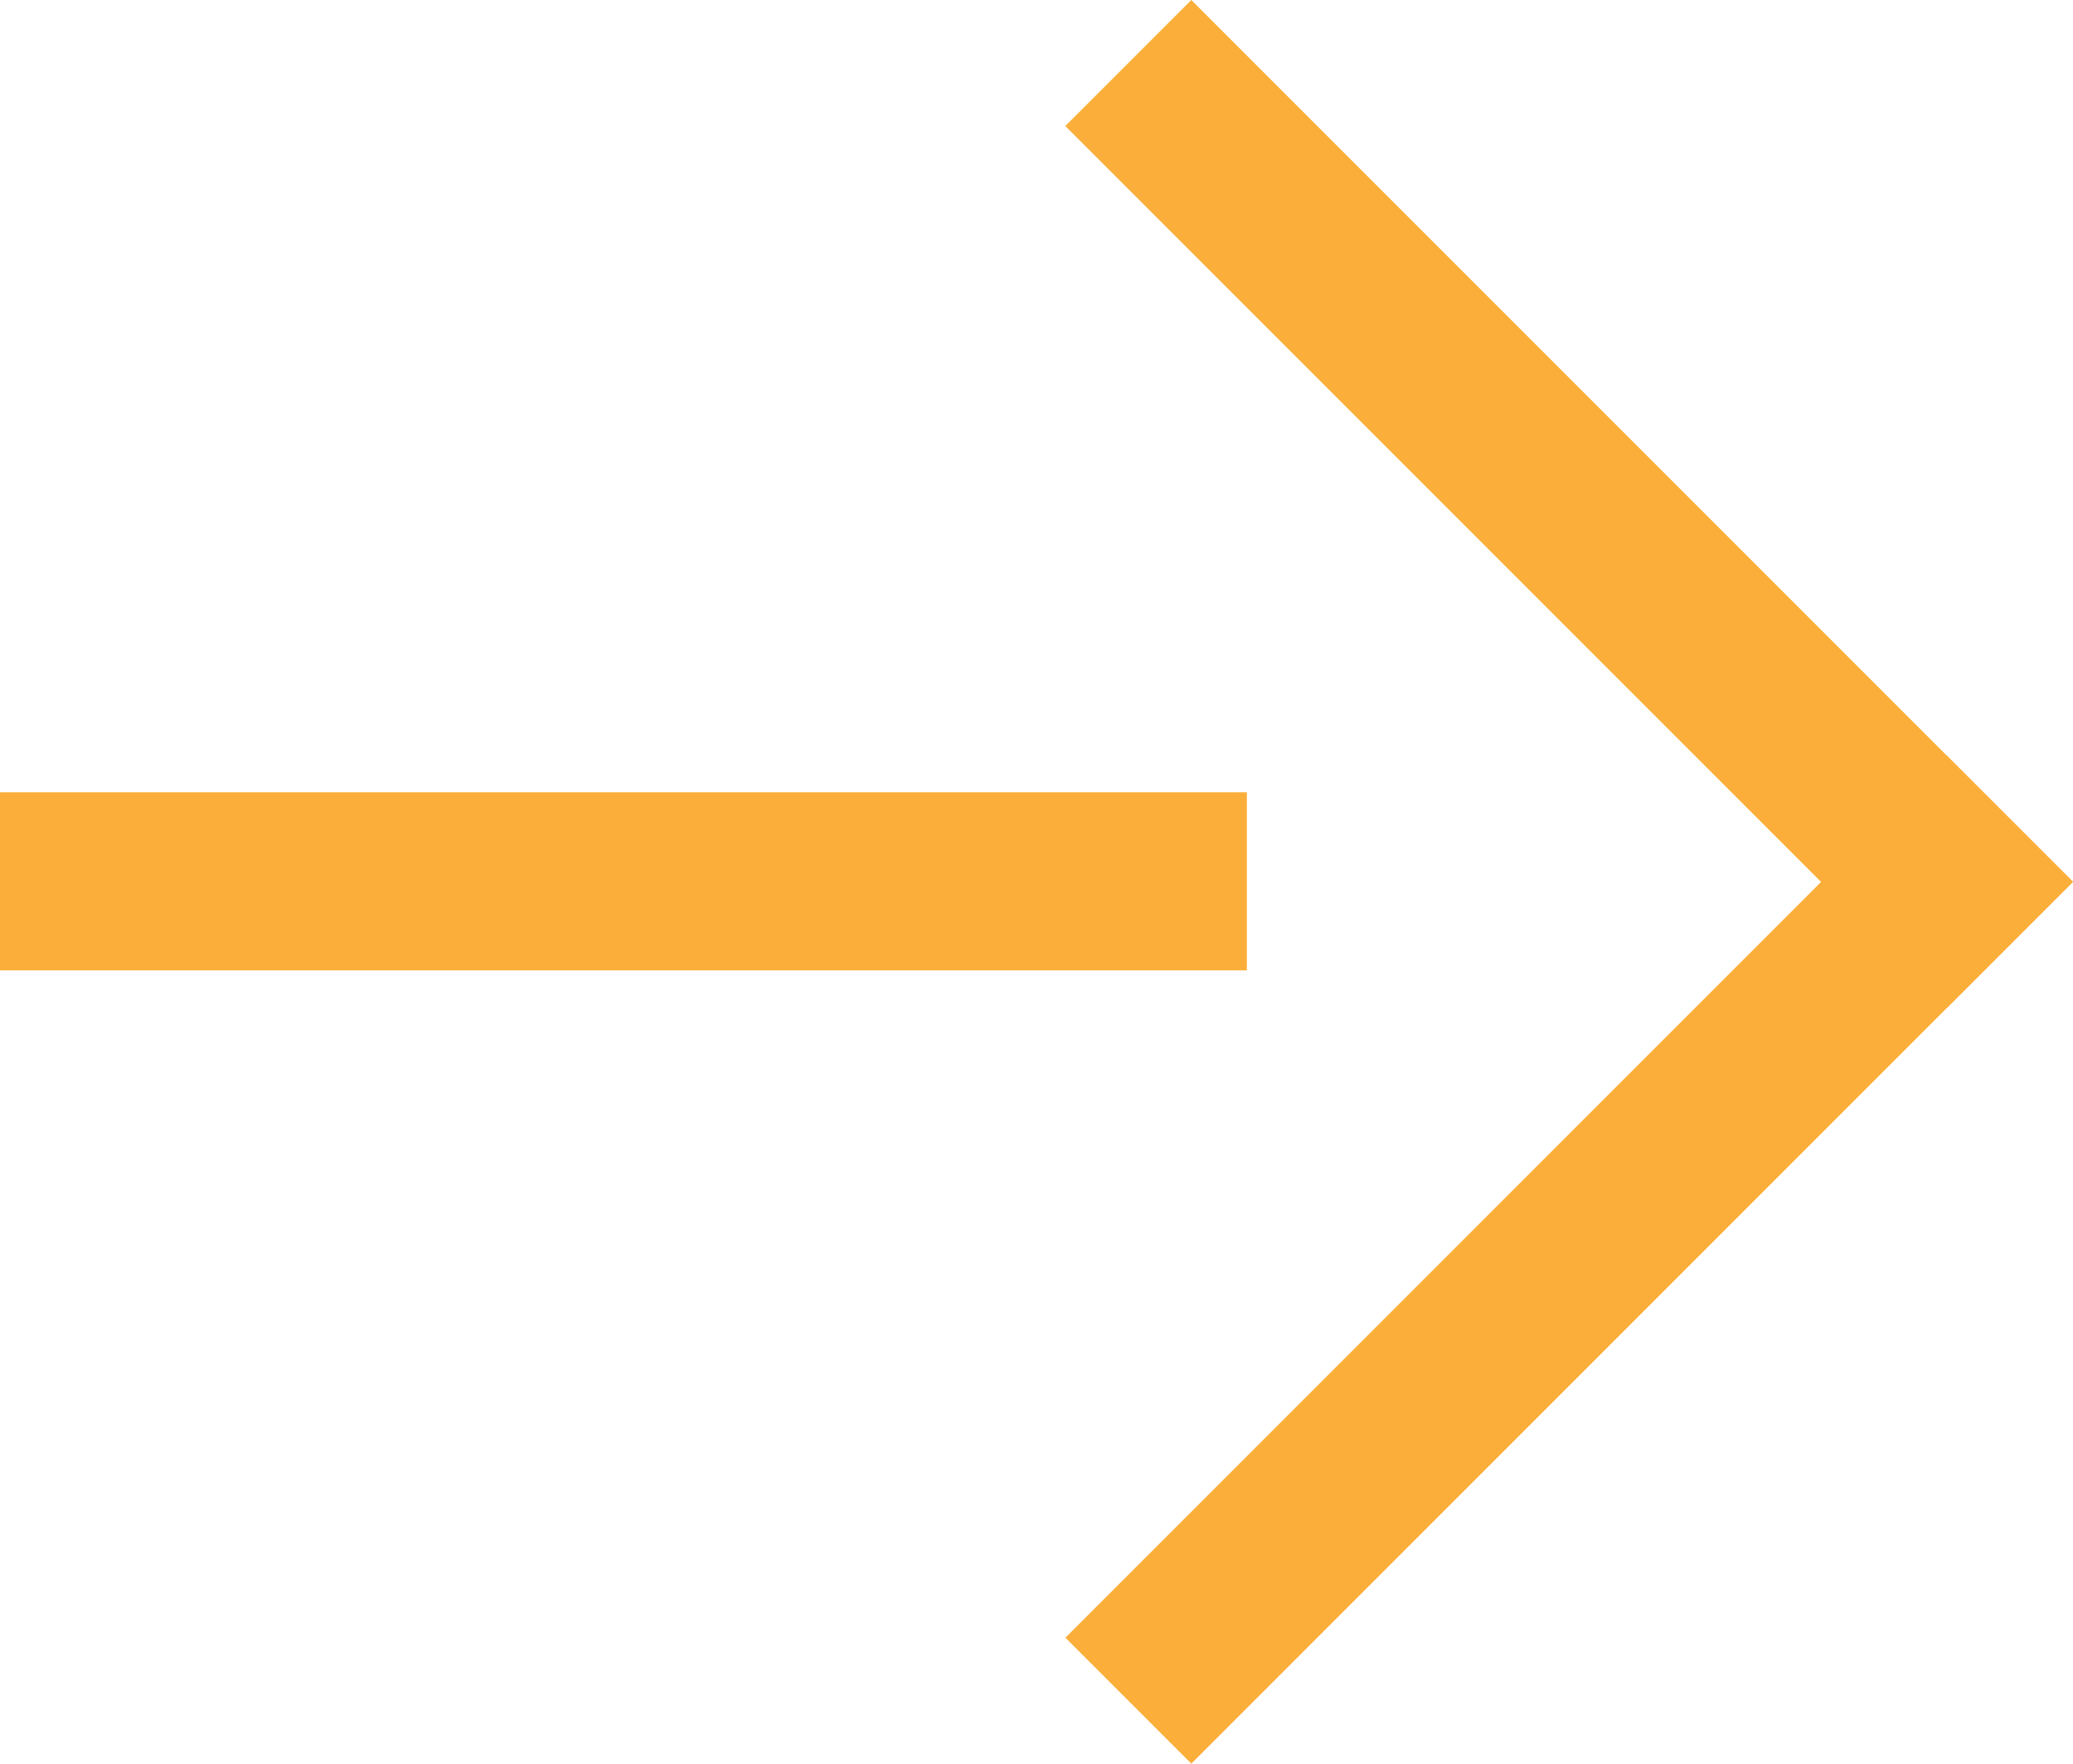
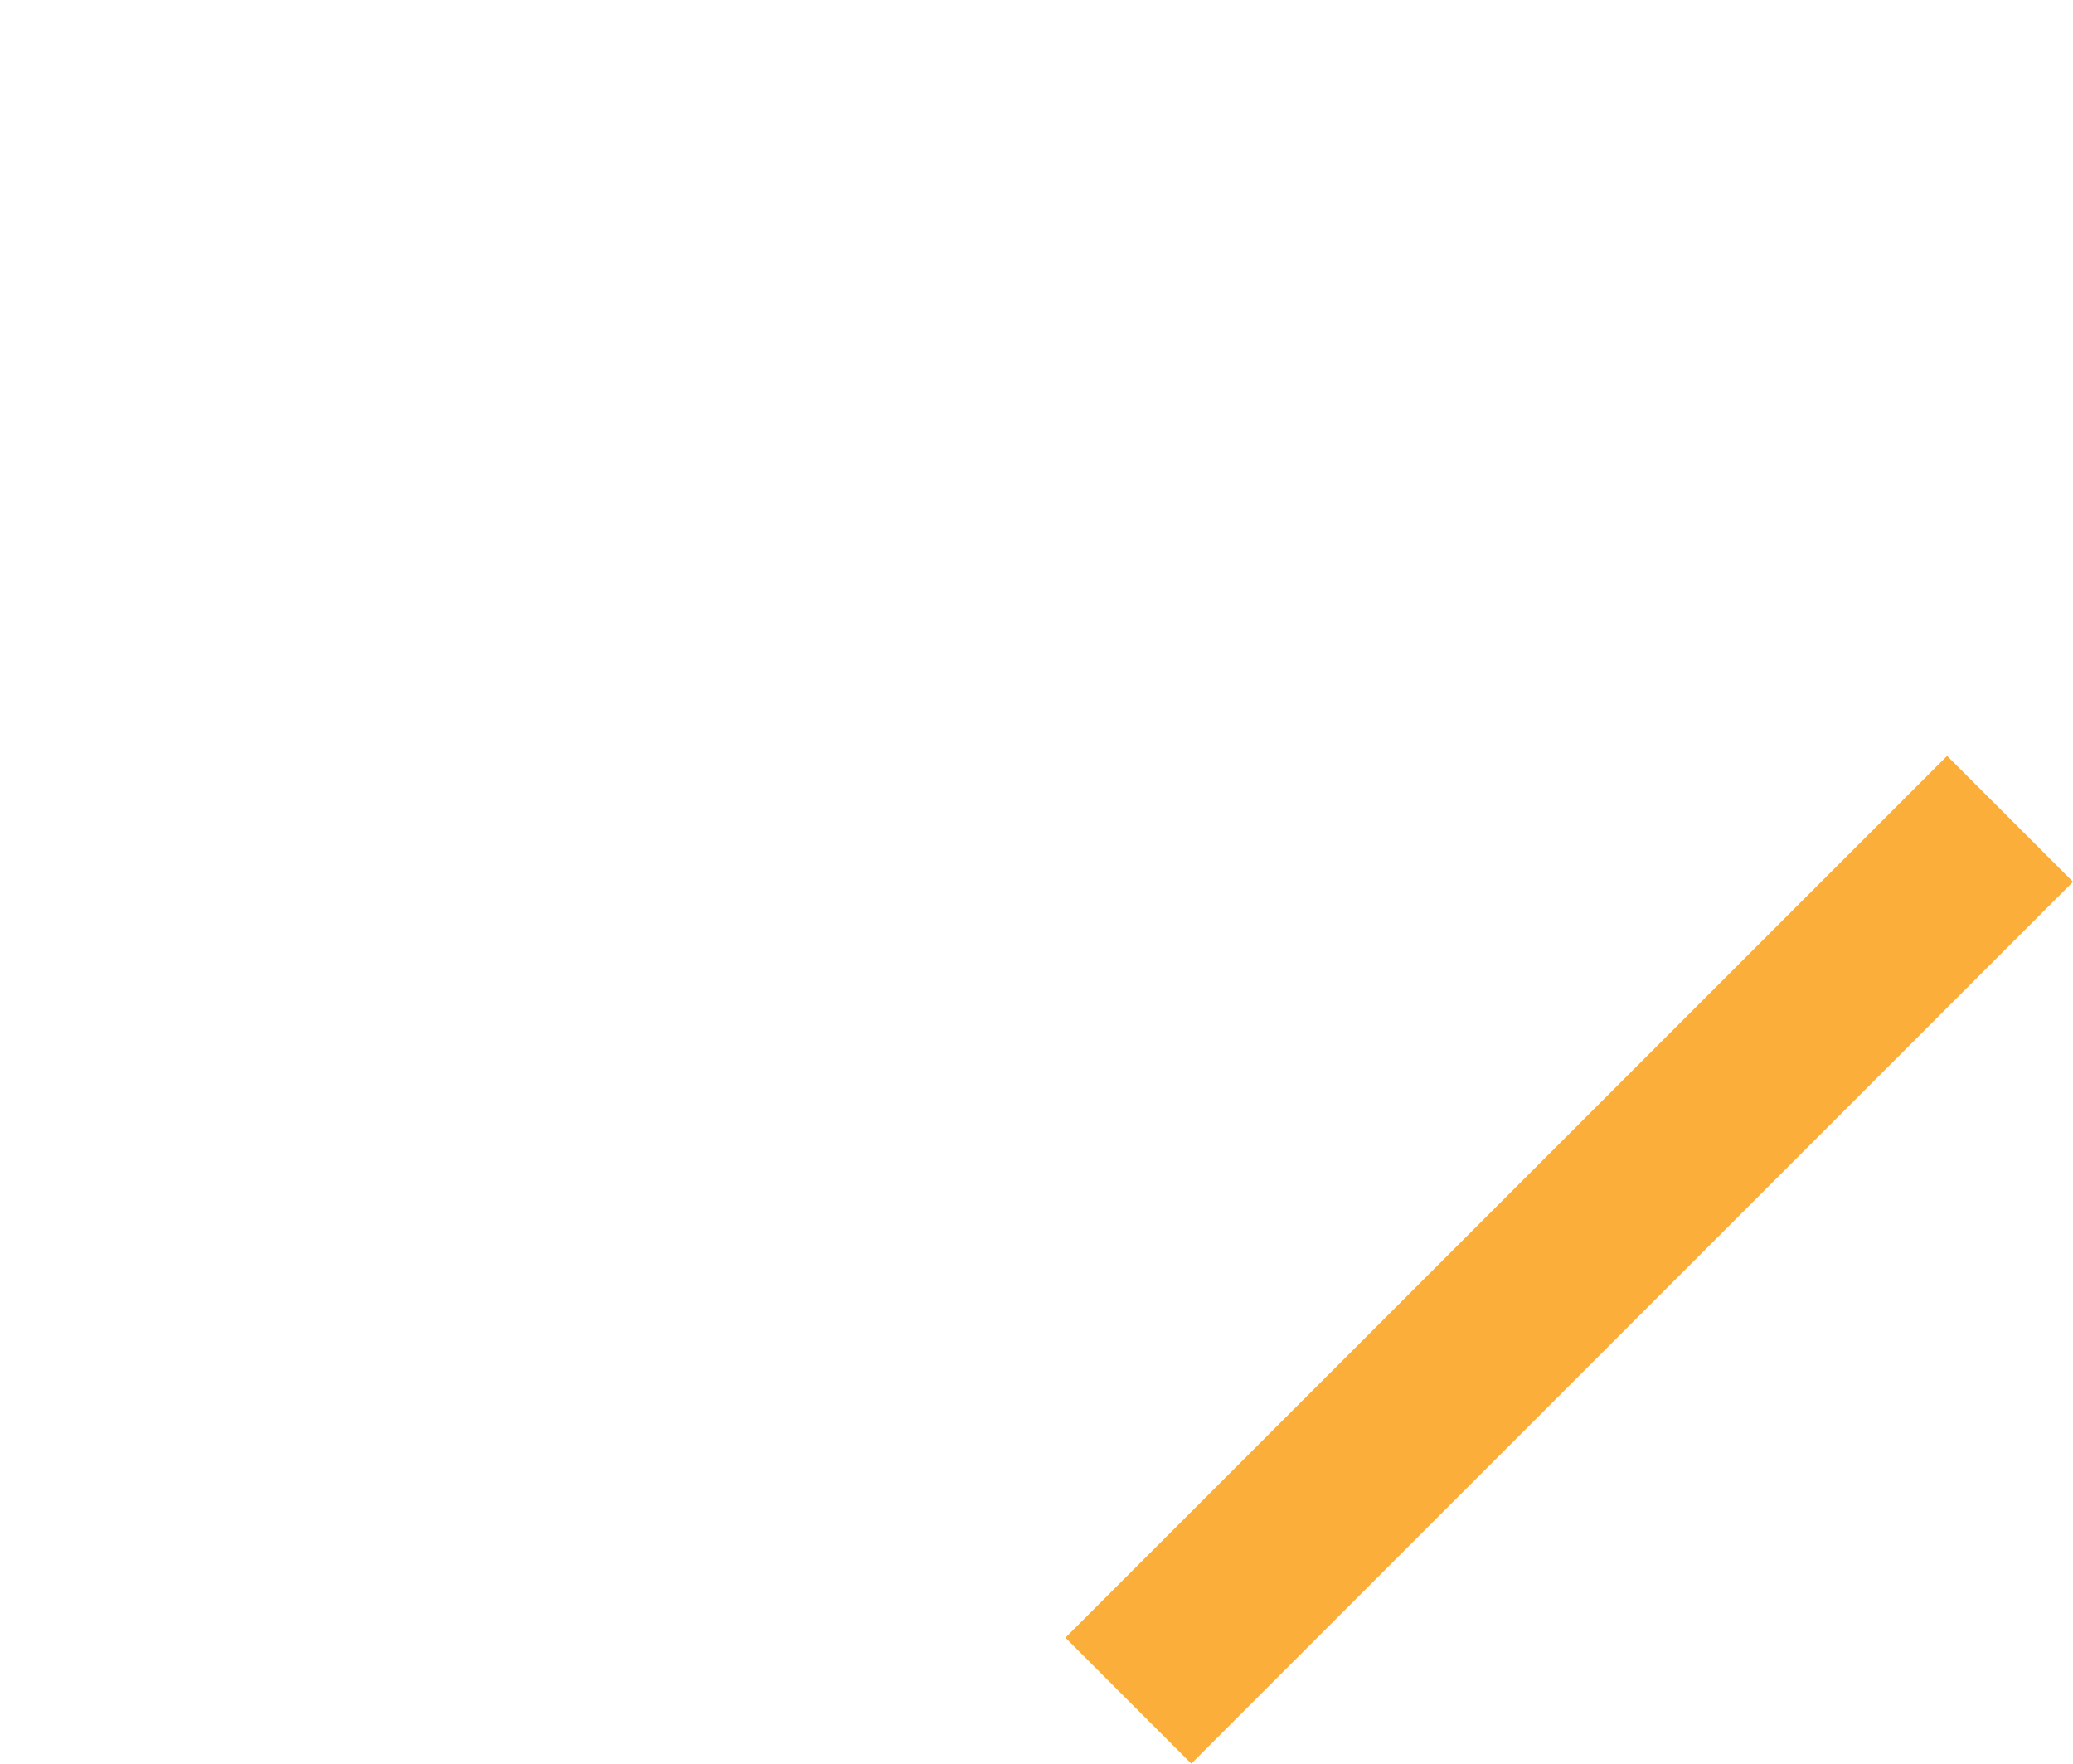
<svg xmlns="http://www.w3.org/2000/svg" id="Group_361" data-name="Group 361" width="14.587" height="12.408" viewBox="0 0 14.587 12.408">
  <rect id="Rectangle_125" data-name="Rectangle 125" width="8.774" height="1.253" transform="translate(7.497 11.522) rotate(-45)" fill="#FBAF3A" />
-   <rect id="Rectangle_127" data-name="Rectangle 127" width="8.774" height="1.253" transform="translate(0 5.574)" fill="#FBAF3A" />
-   <rect id="Rectangle_126" data-name="Rectangle 126" width="8.774" height="1.254" transform="translate(8.383 0) rotate(45)" fill="#FBAF3A" />
</svg>